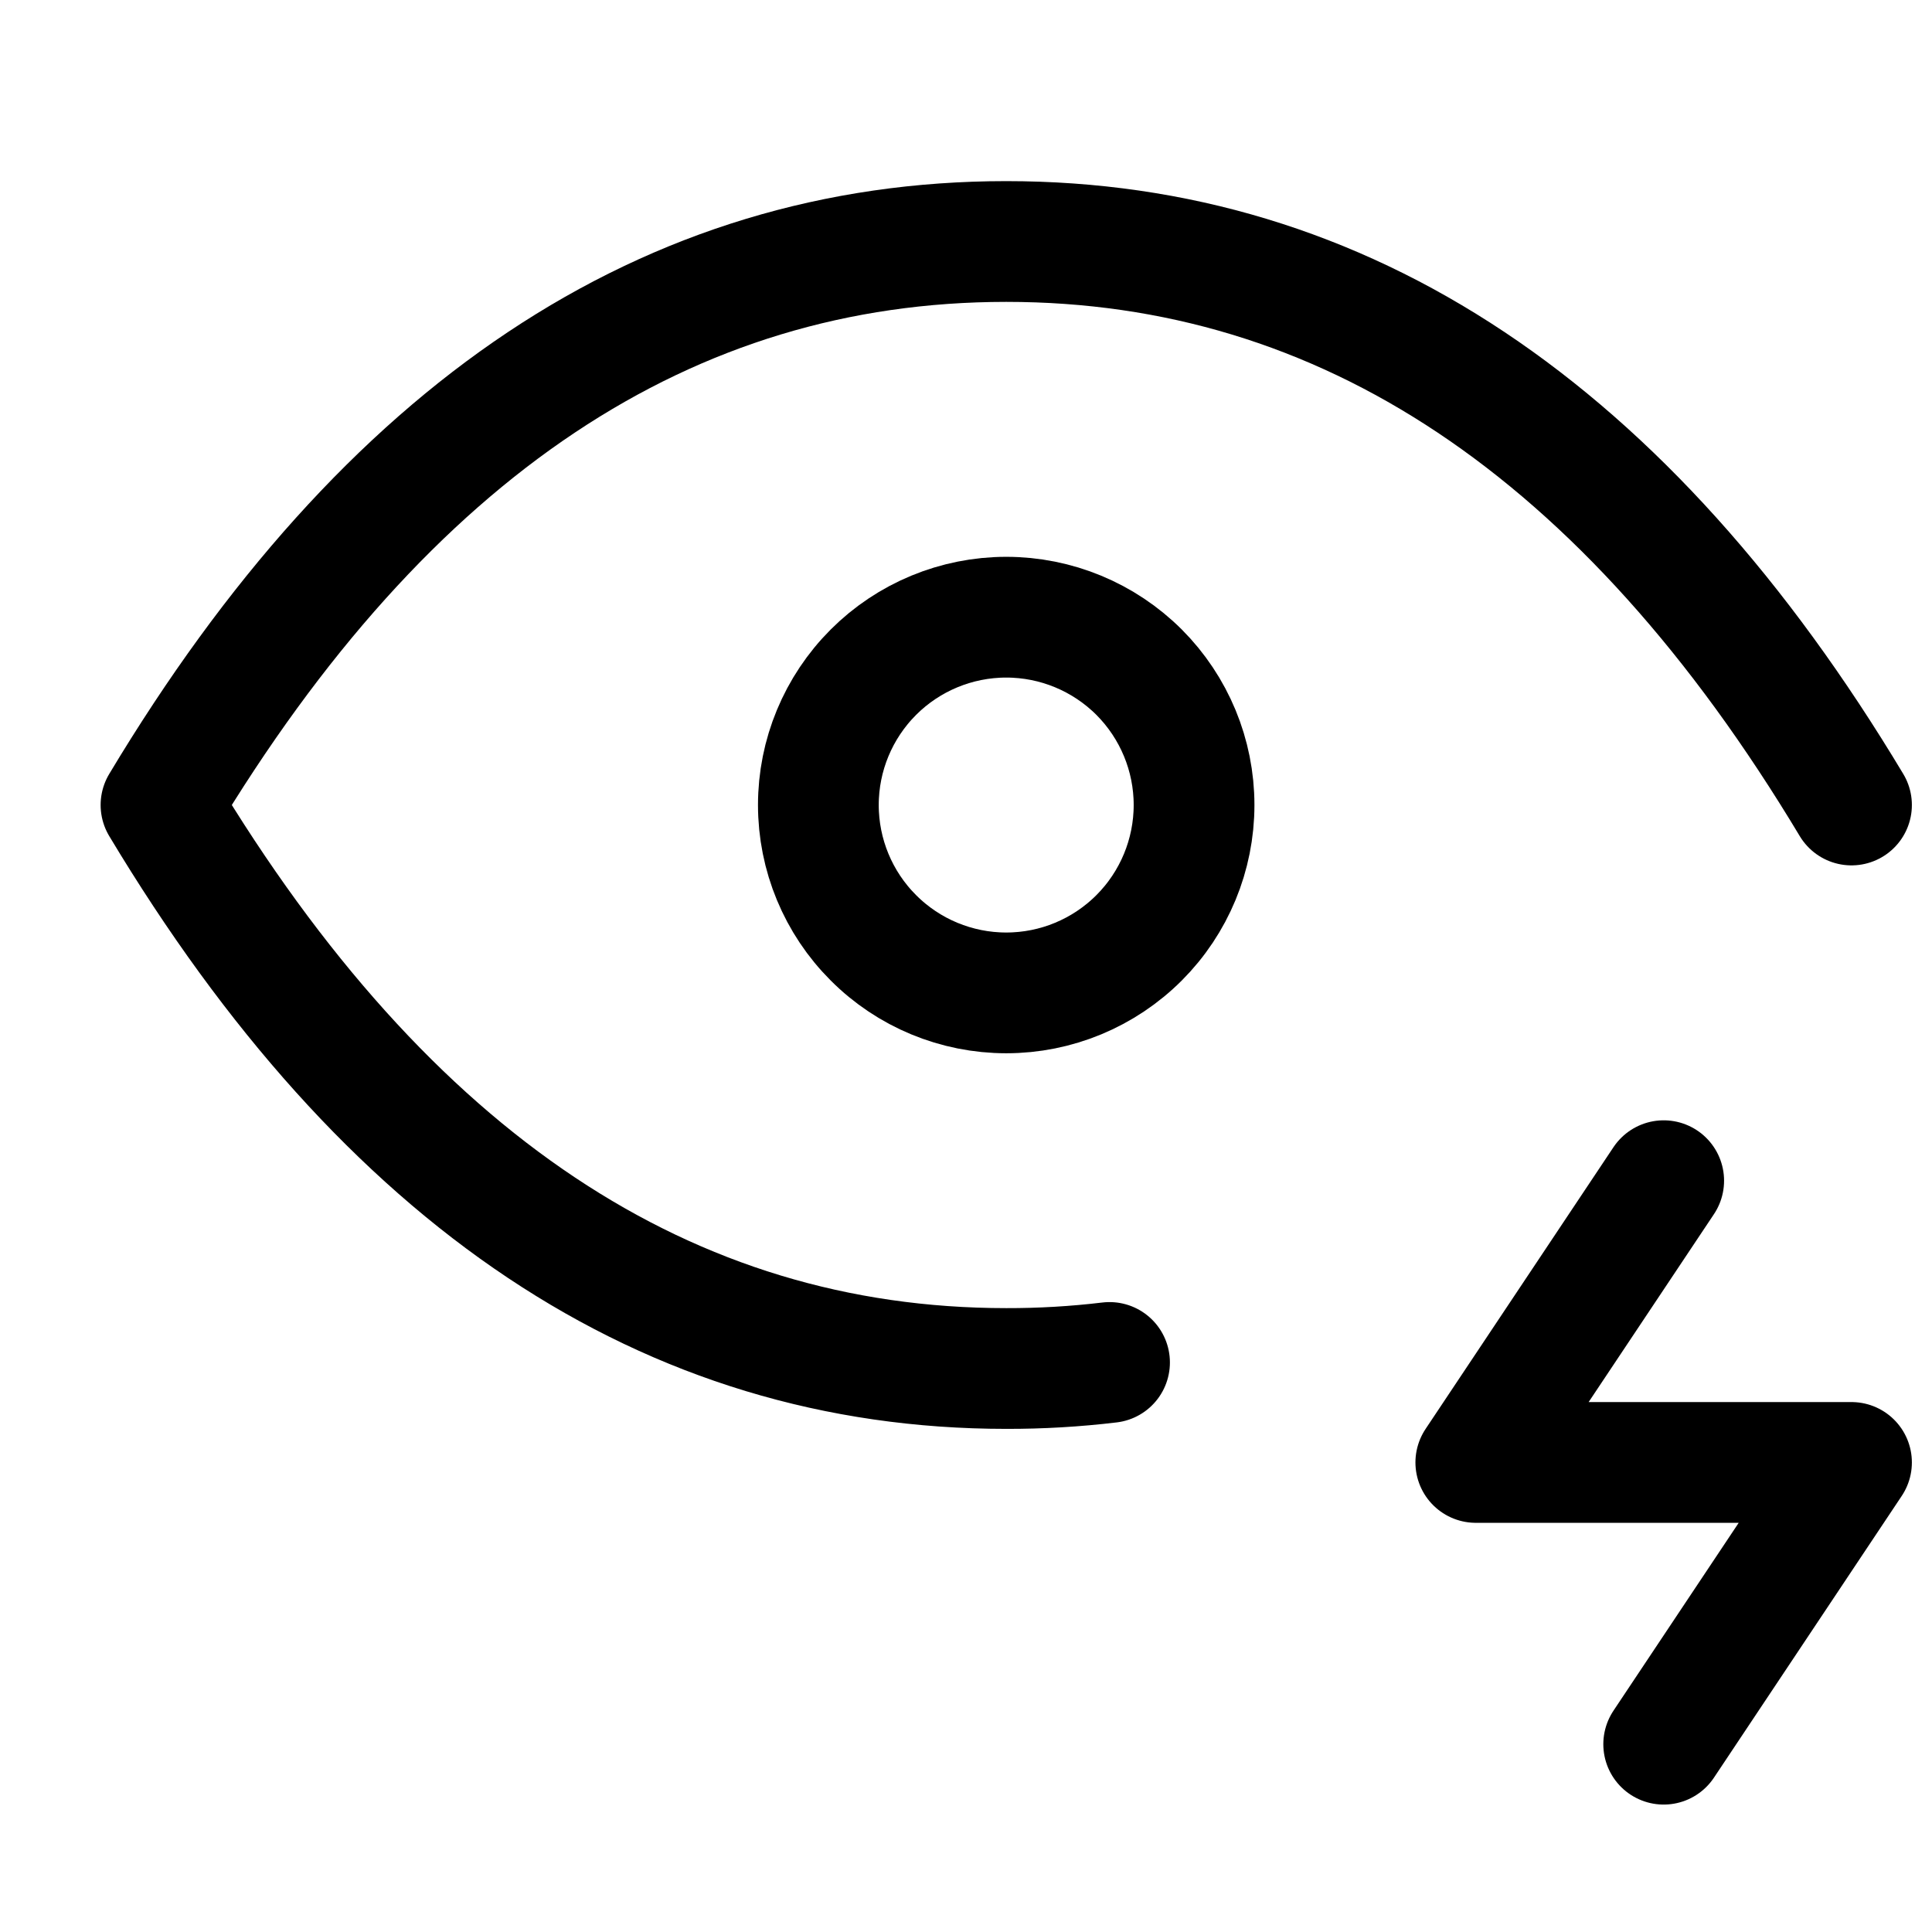
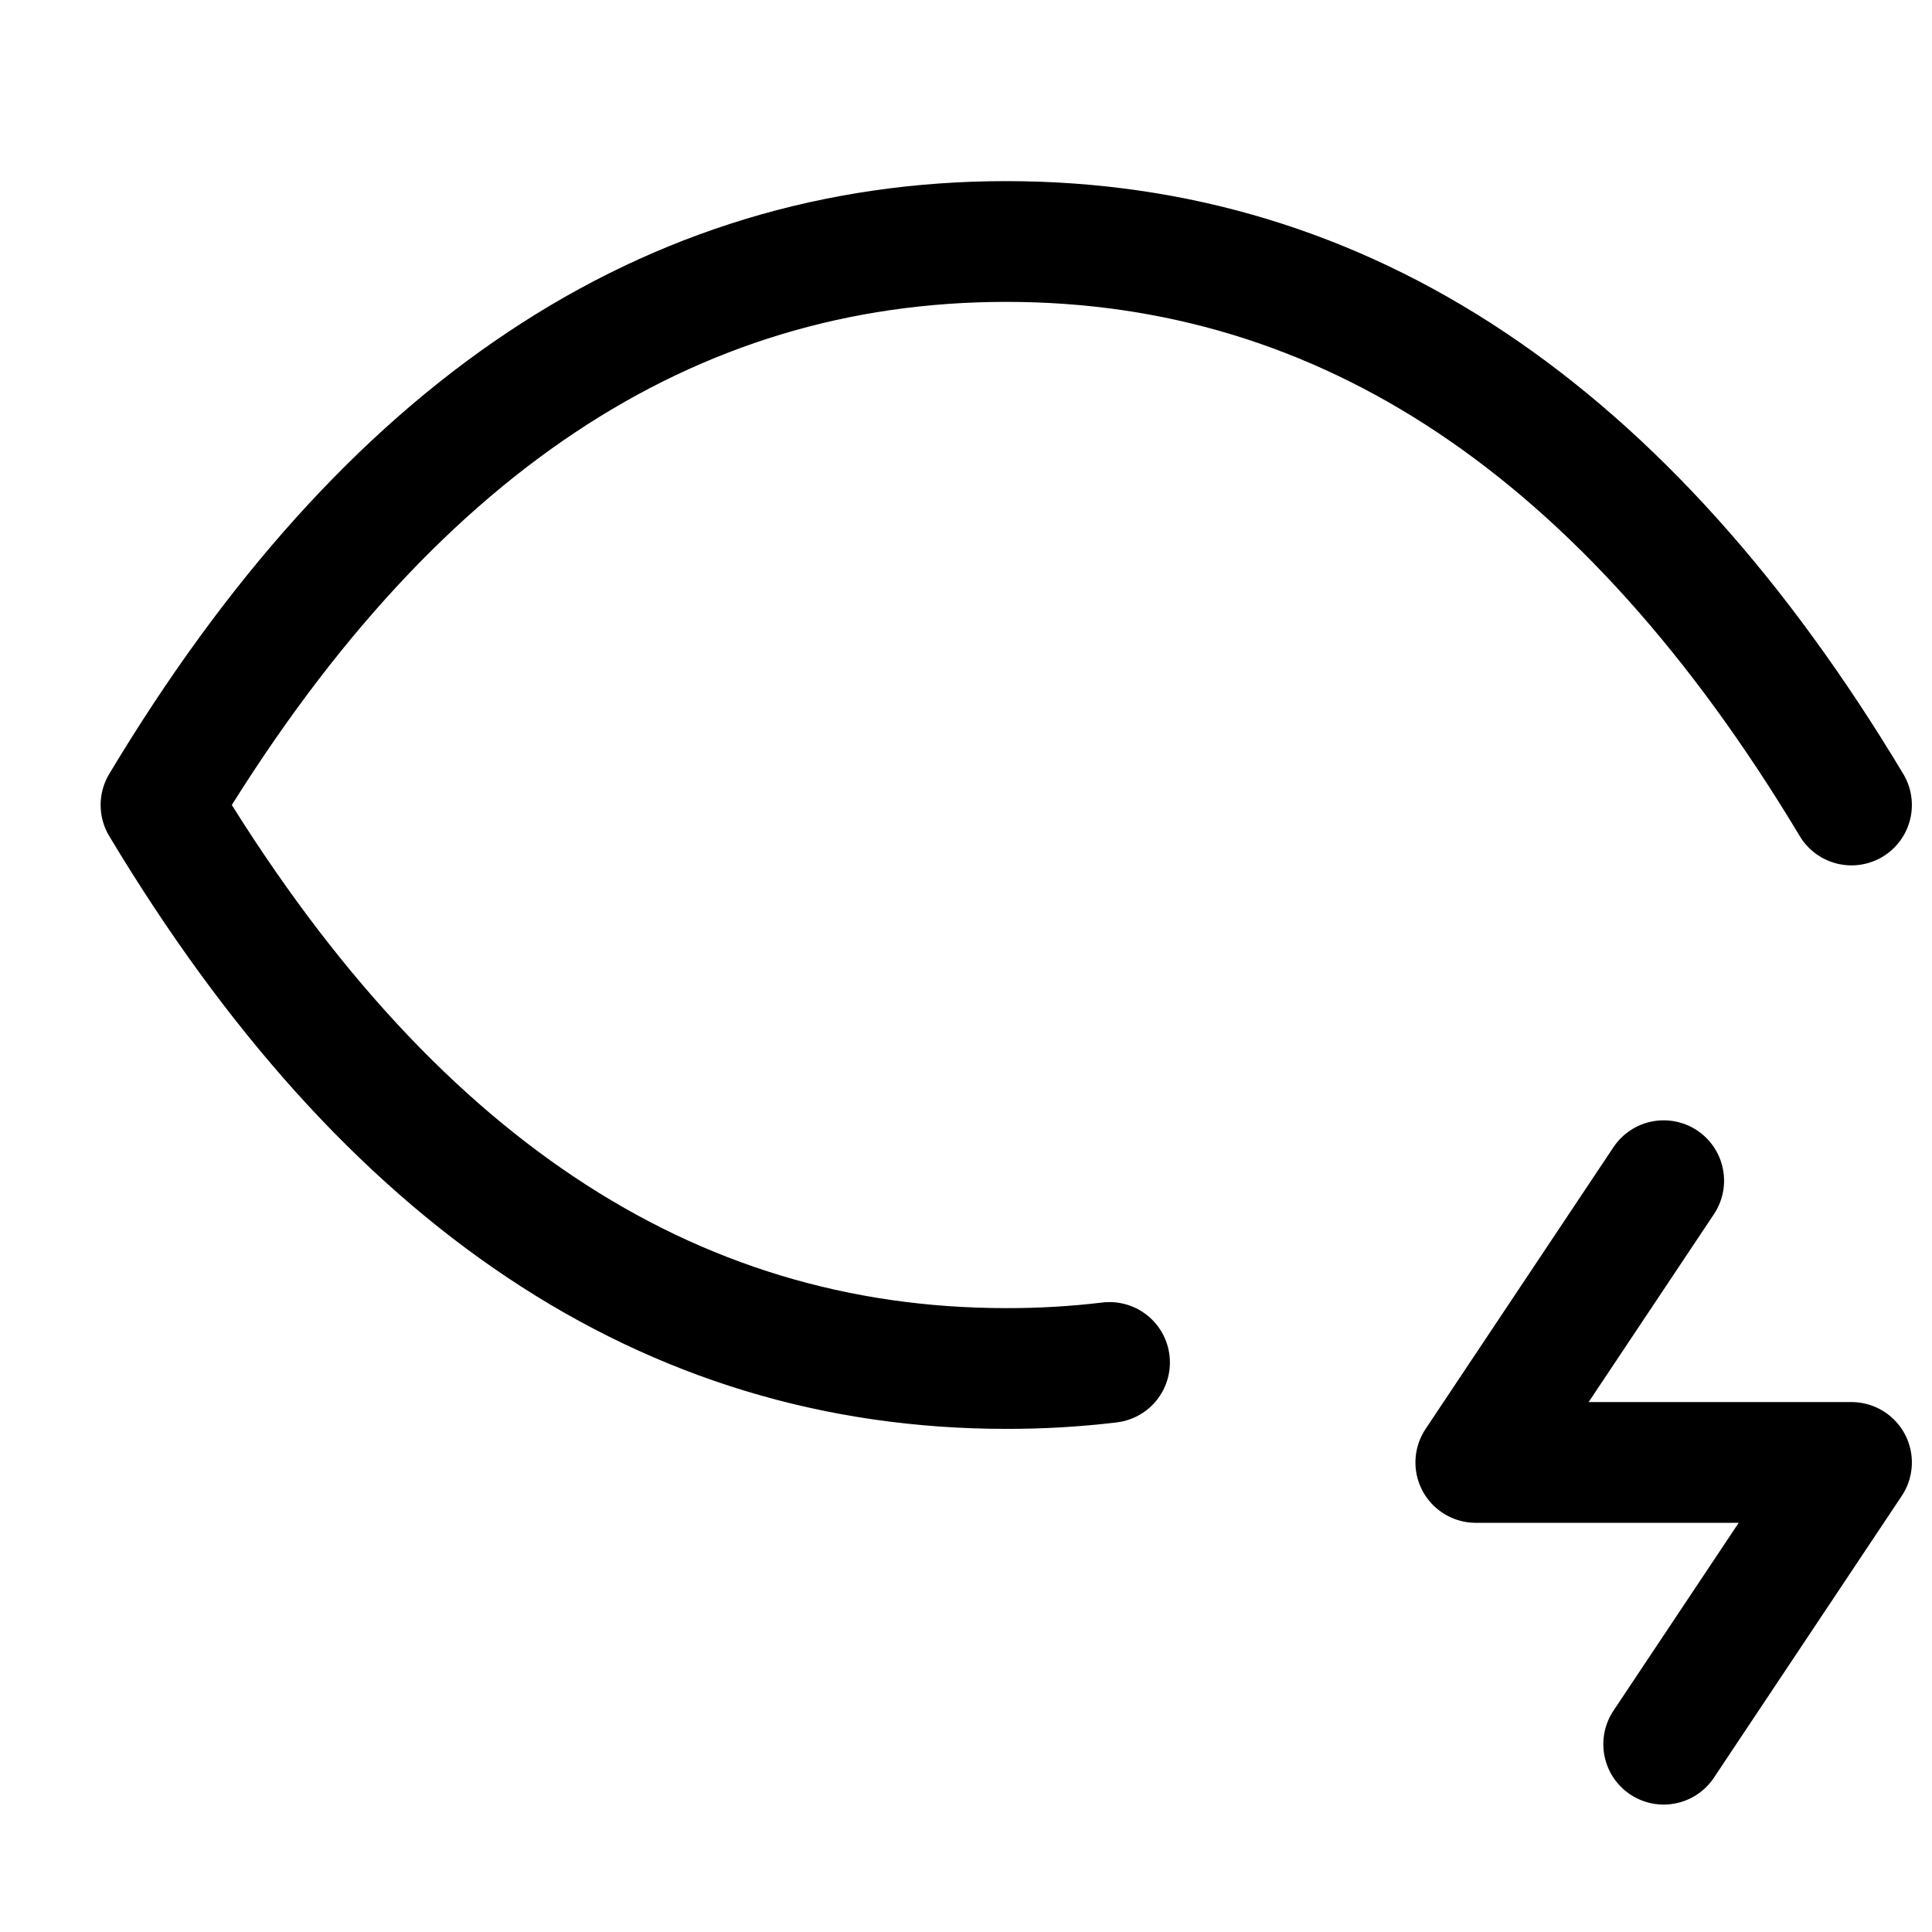
<svg xmlns="http://www.w3.org/2000/svg" width="24" height="24" viewBox="0 0 24 24" fill="none">
-   <path d="M10.166 10C10.166 10.619 10.412 11.213 10.85 11.65C11.287 12.088 11.881 12.334 12.5 12.334C13.119 12.334 13.712 12.088 14.15 11.65C14.587 11.213 14.833 10.619 14.833 10C14.833 9.381 14.587 8.788 14.15 8.35C13.712 7.913 13.119 7.667 12.5 7.667C11.881 7.667 11.287 7.913 10.85 8.35C10.412 8.788 10.166 9.381 10.166 10Z" stroke="black" stroke-width="1.5" stroke-linecap="round" stroke-linejoin="round" />
  <path d="M13.783 16.925C13.357 16.976 12.929 17.001 12.5 17C8.3 17 4.8 14.667 2 10C4.8 5.333 8.3 3 12.5 3C16.7 3 20.2 5.333 23 10M20.667 14.667L18.333 18.167H23L20.667 21.667" stroke="black" stroke-width="1.5" stroke-linecap="round" stroke-linejoin="round" />
</svg>